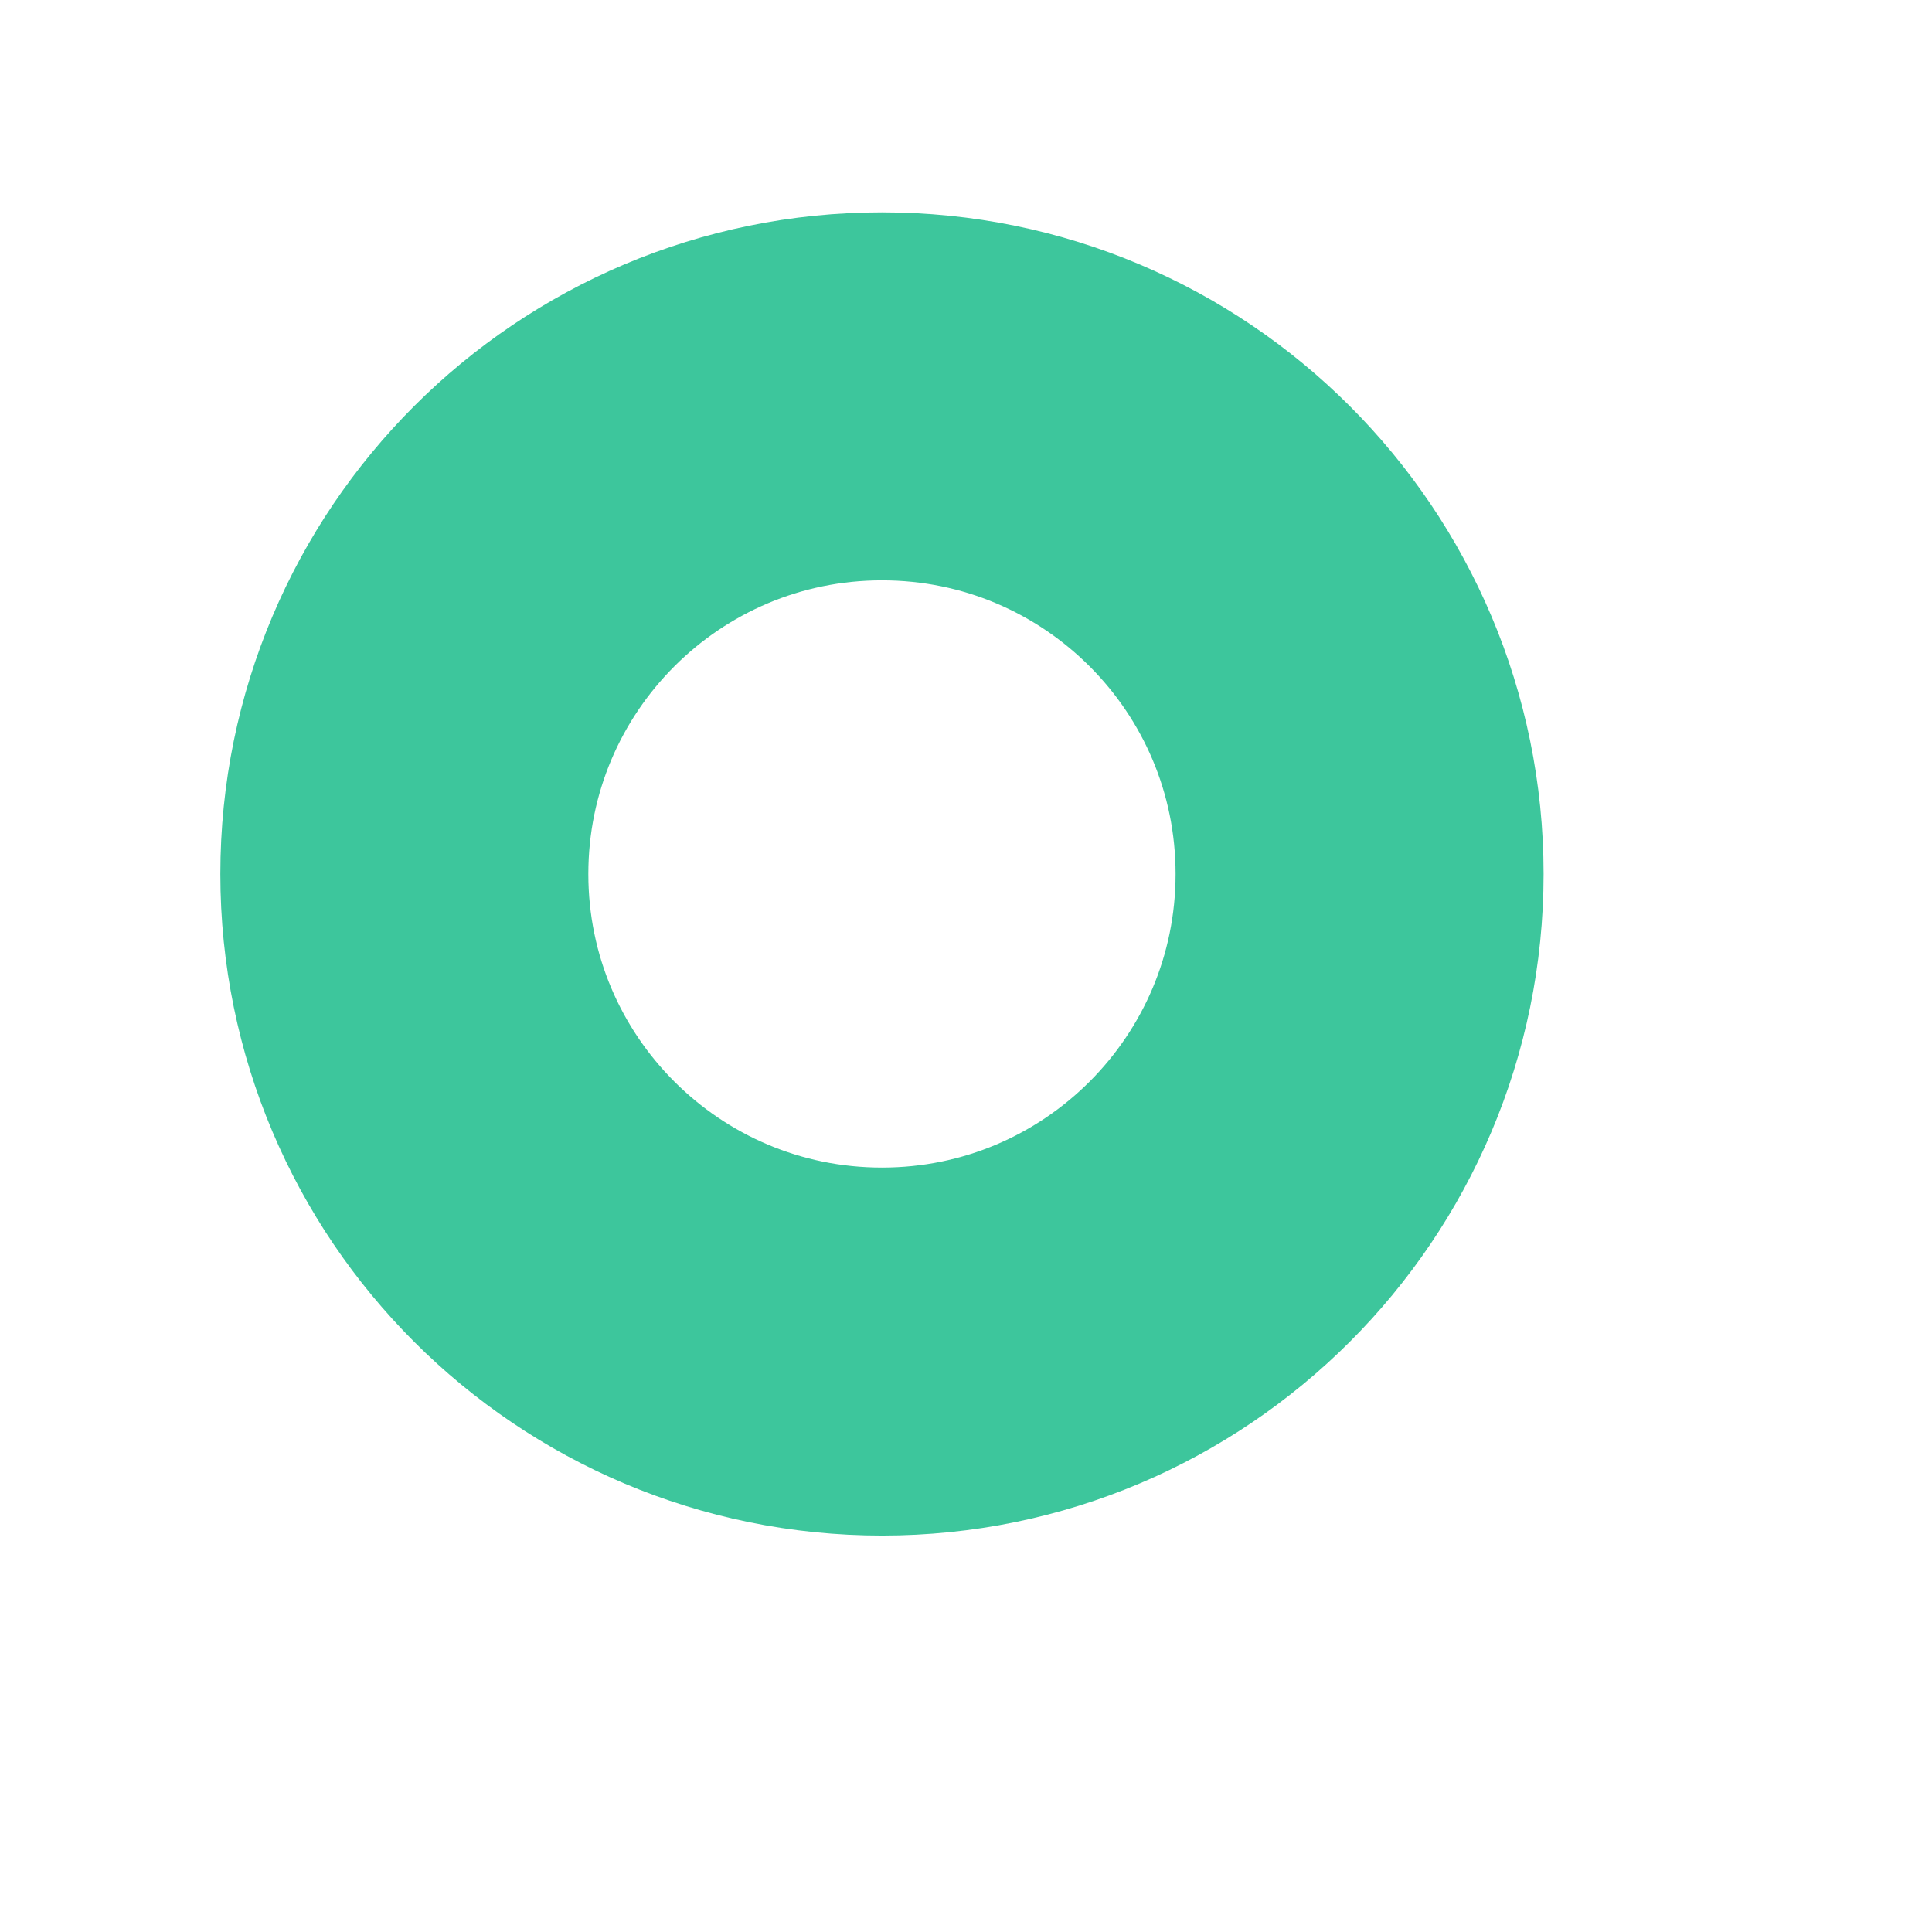
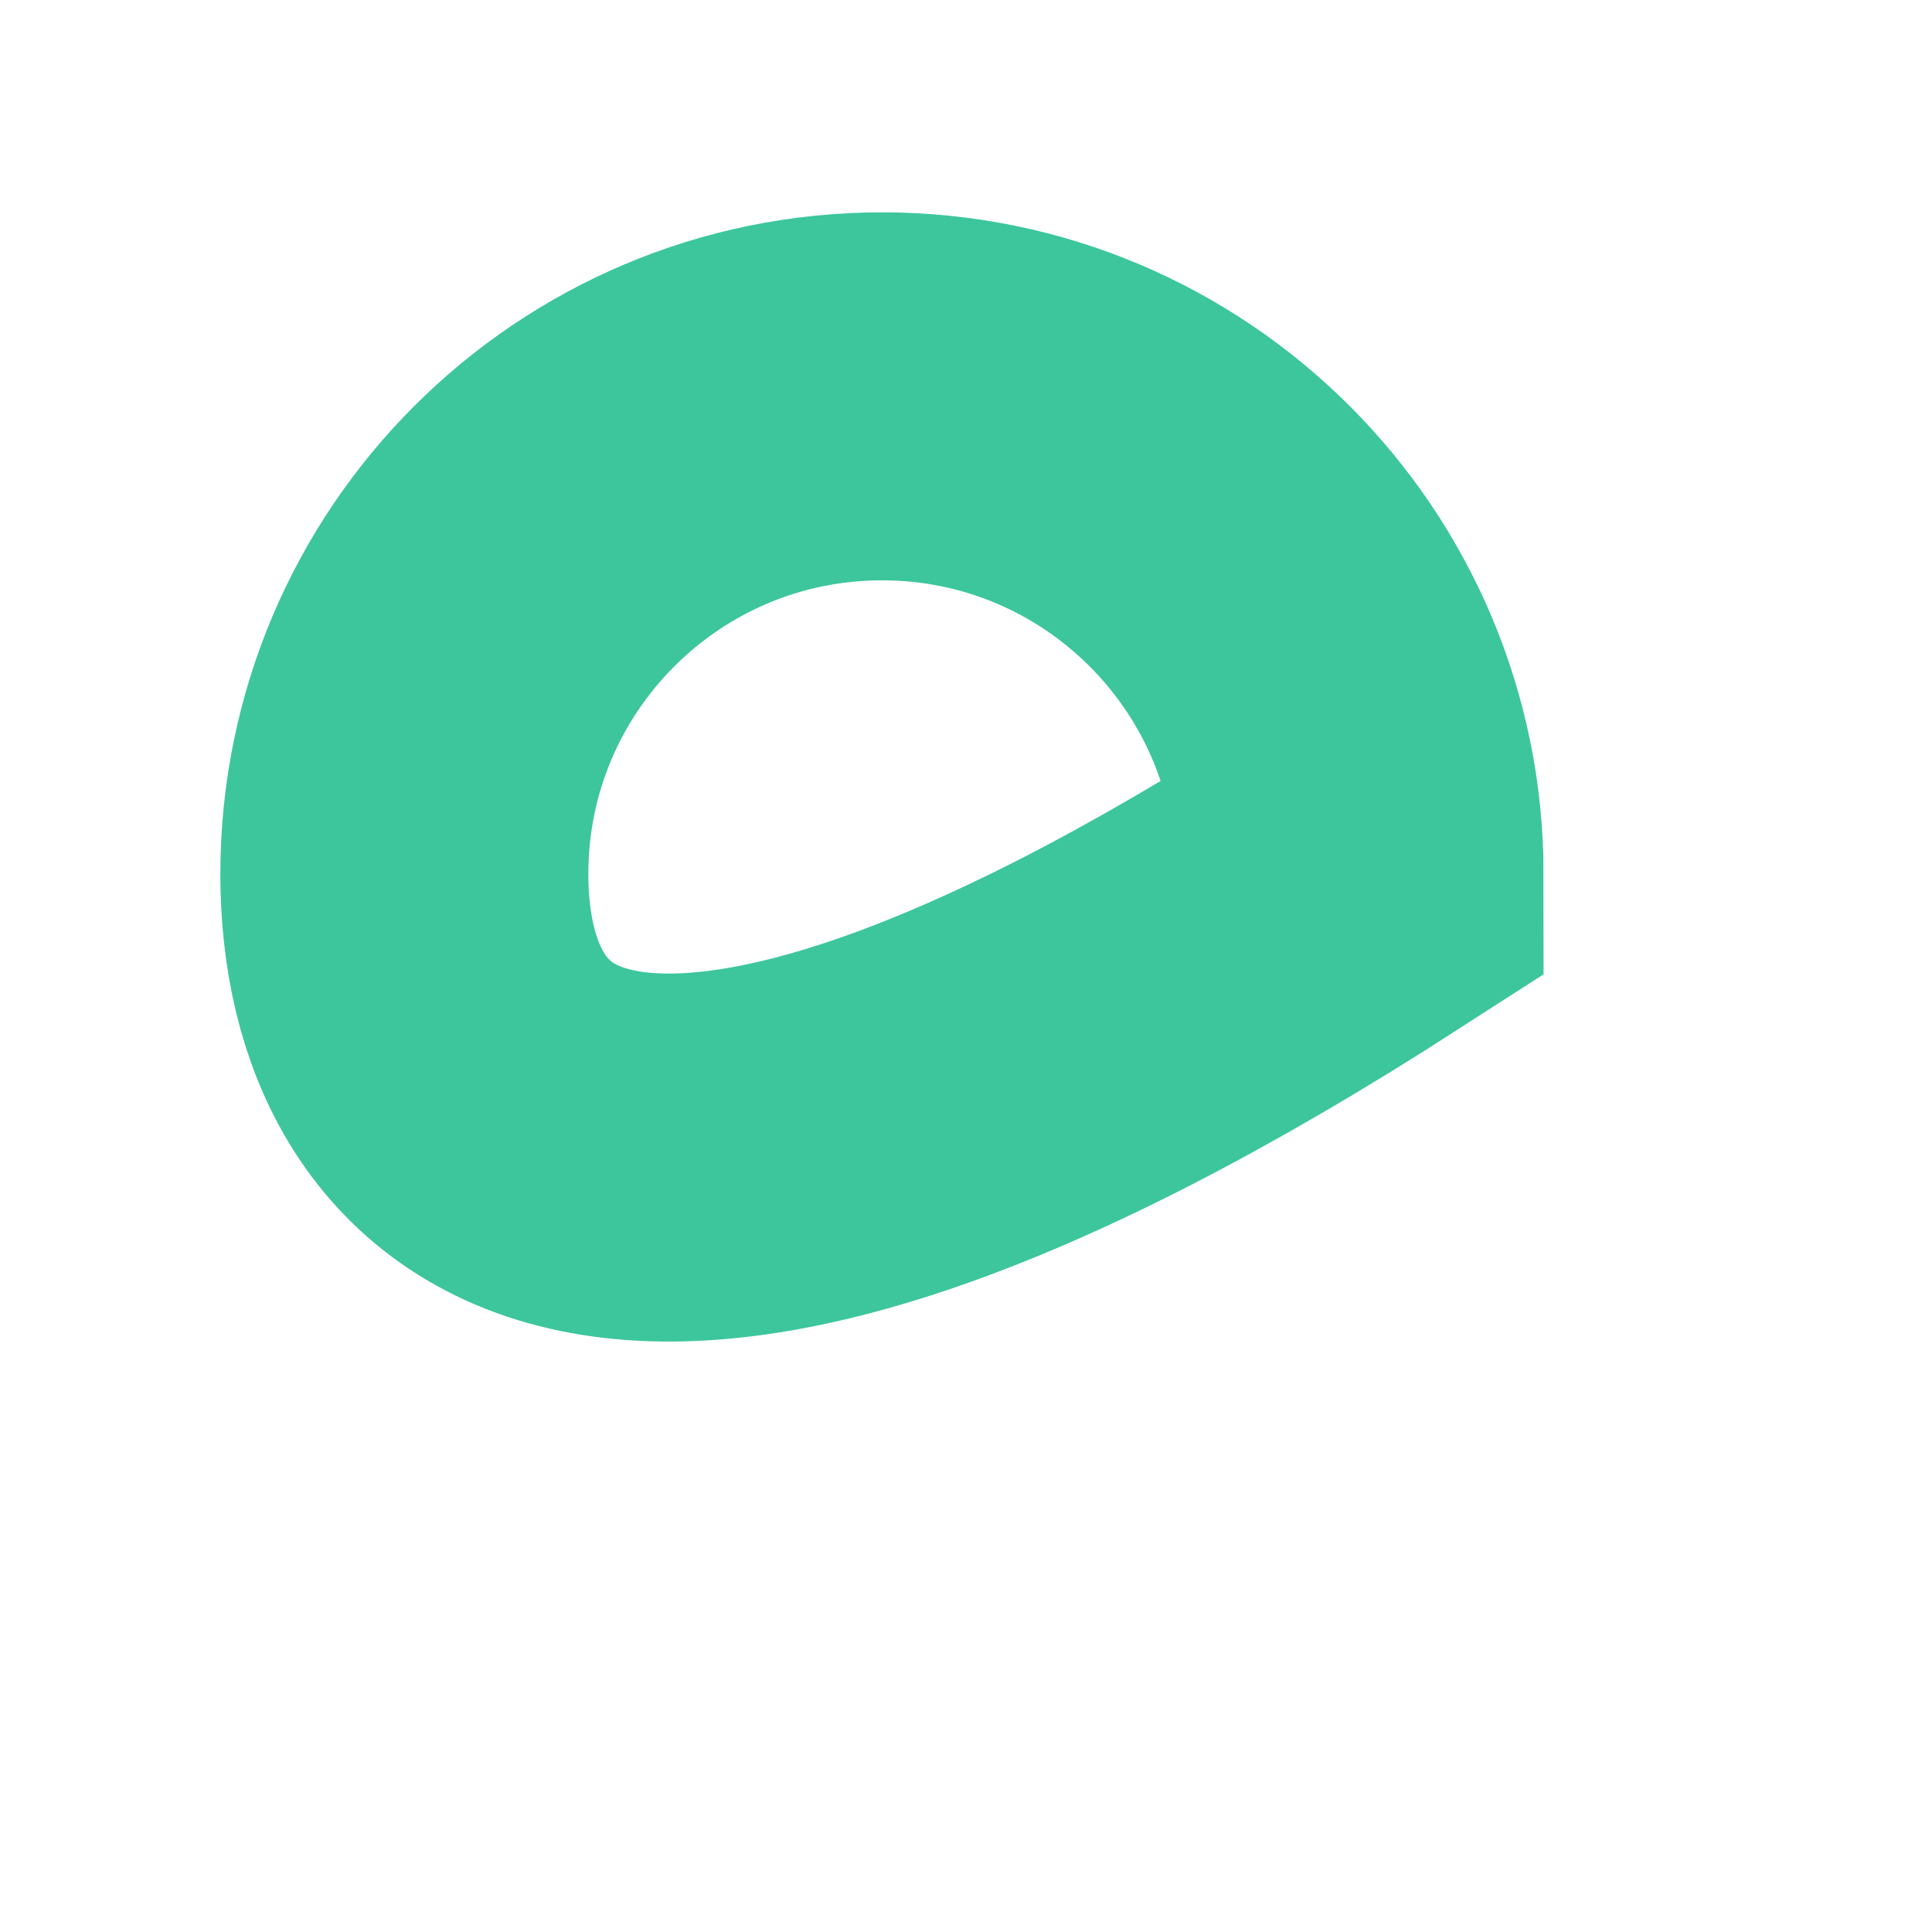
<svg xmlns="http://www.w3.org/2000/svg" width="21px" height="21px">
-   <path fill-rule="evenodd" stroke="rgb(61, 198, 156)" stroke-width="4px" stroke-linecap="round" stroke-linejoin="miter" fill="none" d="M9.587,4.308 C12.454,4.308 14.778,6.632 14.778,9.500 C14.778,12.367 12.454,14.691 9.587,14.691 C6.720,14.691 4.395,12.367 4.395,9.500 C4.395,6.632 6.720,4.308 9.587,4.308 Z" />
+   <path fill-rule="evenodd" stroke="rgb(61, 198, 156)" stroke-width="4px" stroke-linecap="round" stroke-linejoin="miter" fill="none" d="M9.587,4.308 C12.454,4.308 14.778,6.632 14.778,9.500 C6.720,14.691 4.395,12.367 4.395,9.500 C4.395,6.632 6.720,4.308 9.587,4.308 Z" />
</svg>